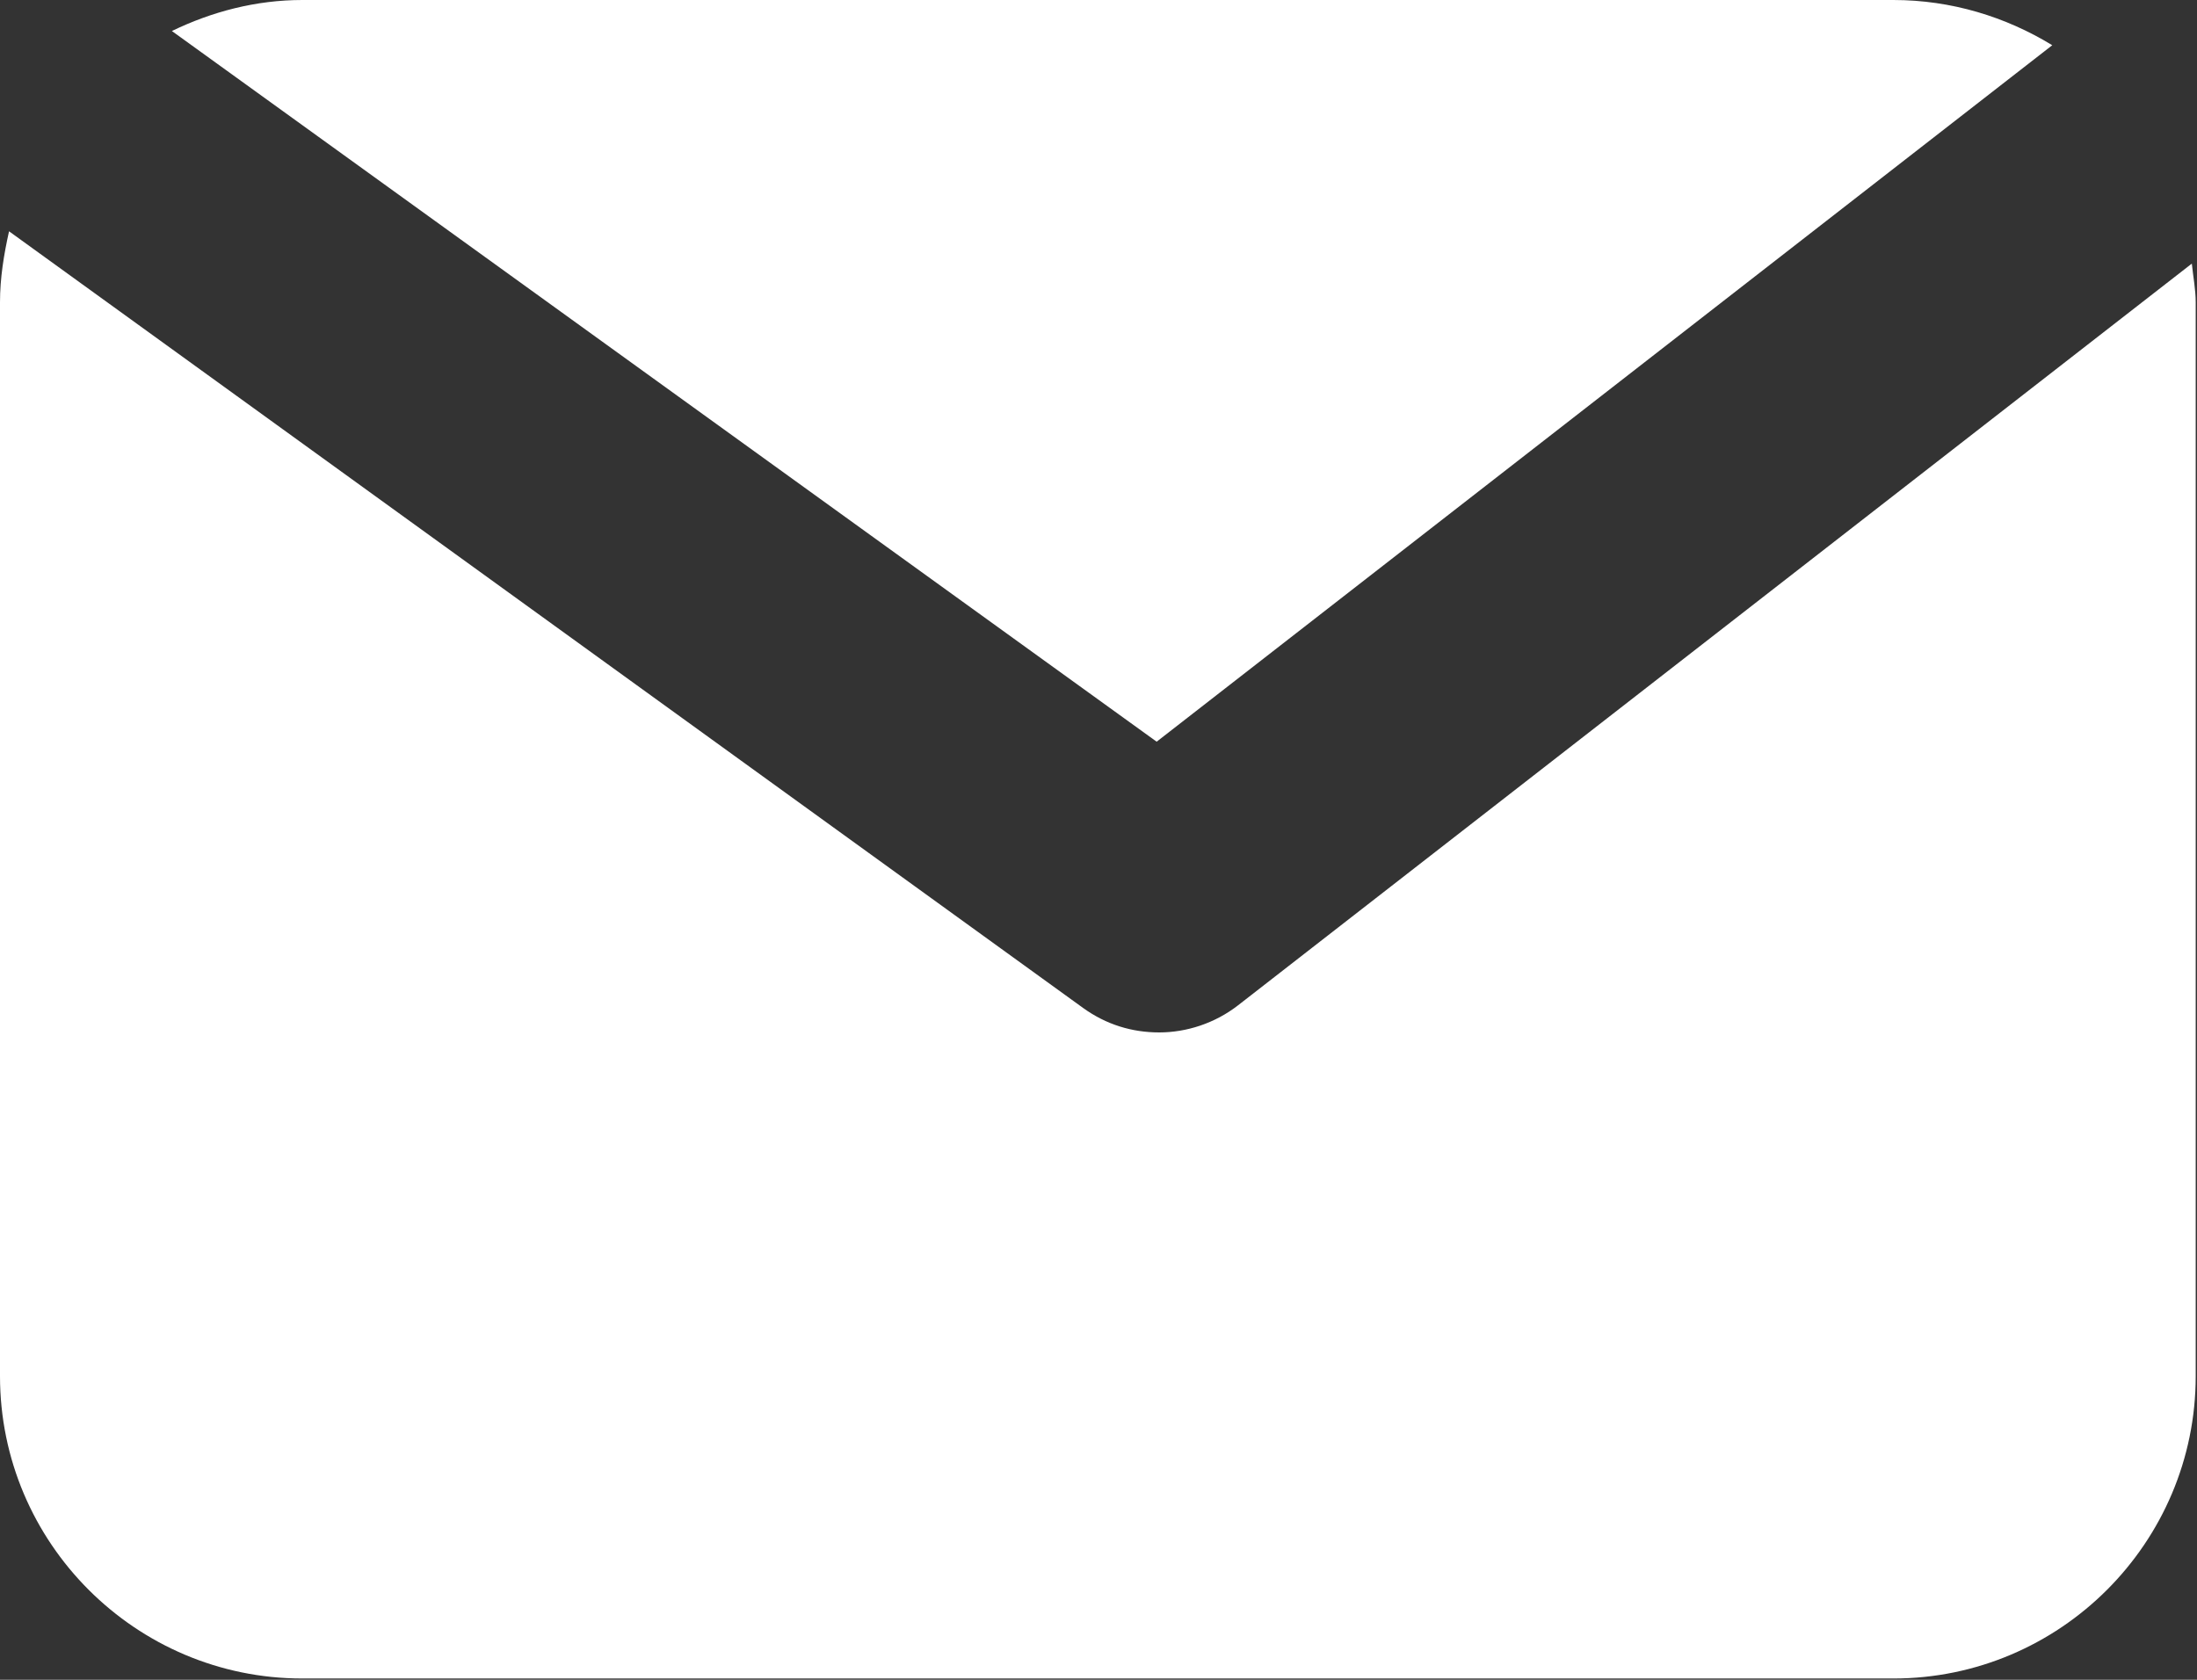
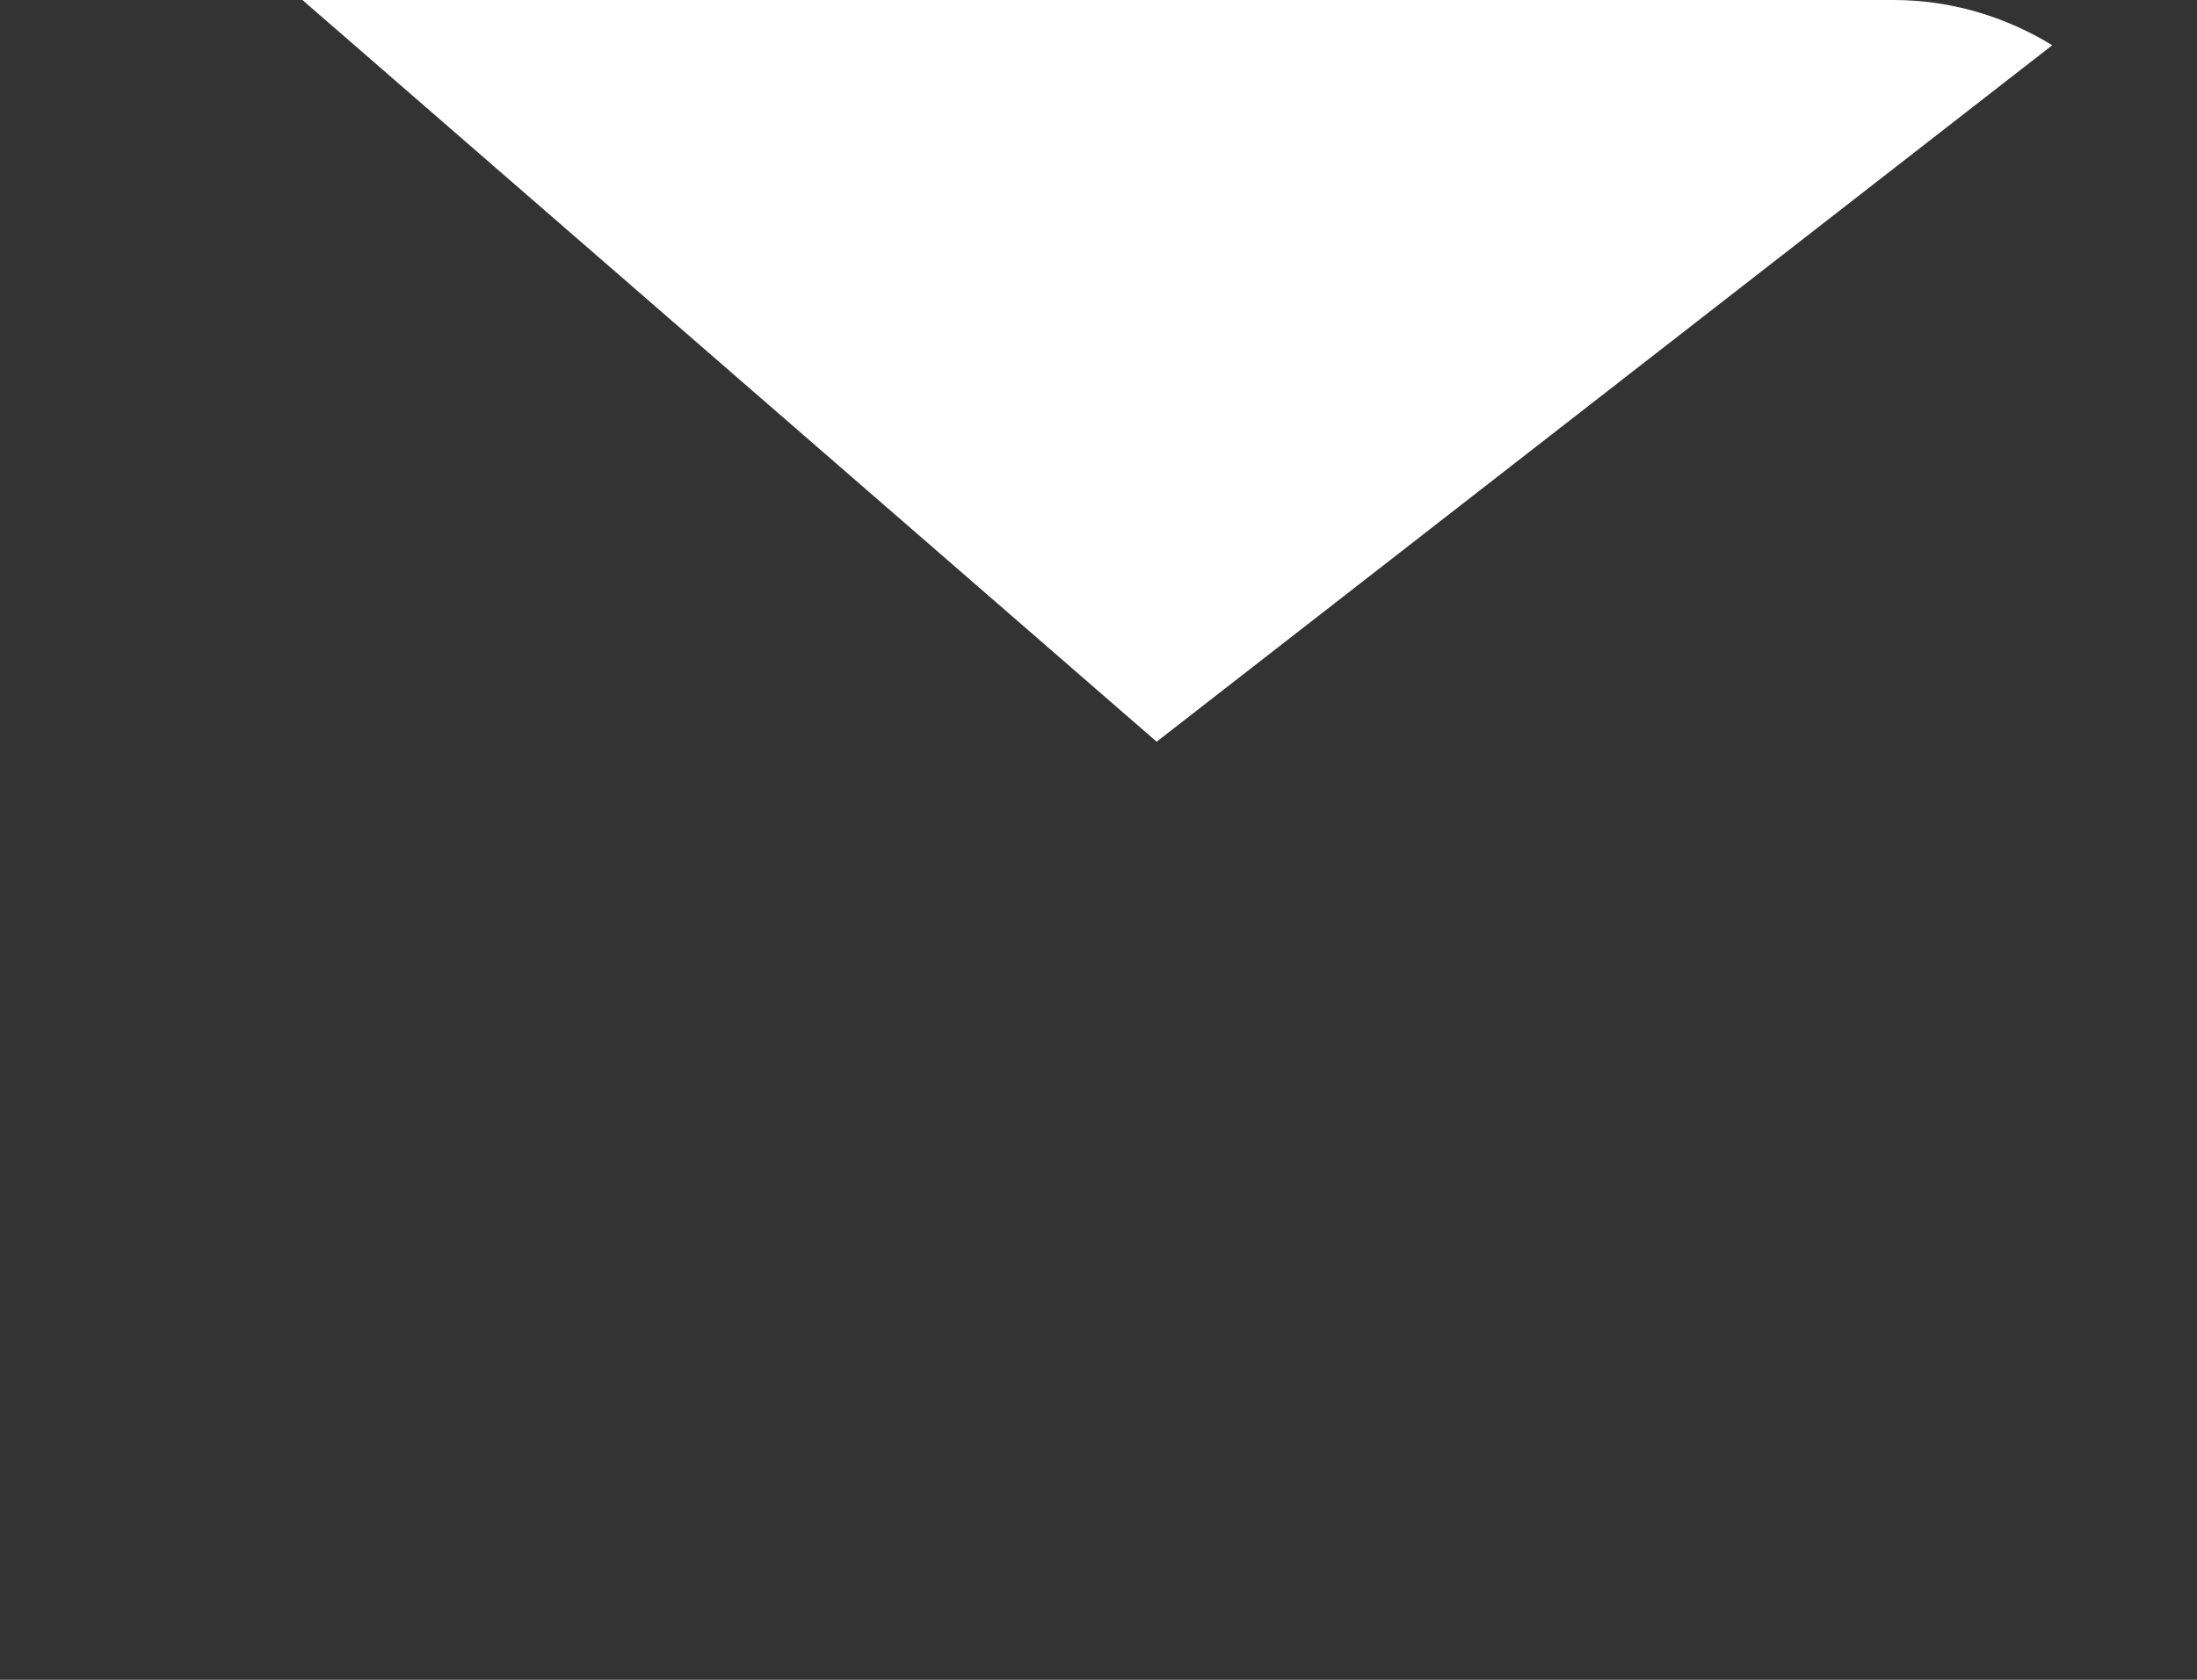
<svg xmlns="http://www.w3.org/2000/svg" height="13" viewBox="0 0 17 13" width="17">
  <rect x="0" y="0" width="17" height="13" fill="#333333" stroke="none" />
  <g fill="#fff">
-     <path d="m9.58 7.78c-.18.14-.4.21-.61.21s-.41-.06-.59-.19l-8.31-6.01c-.04.18-.07.36-.07.55v8.31c0 1.29 1.05 2.34 2.34 2.34h12.31c1.29 0 2.34-1.05 2.34-2.34v-8.31c0-.1-.02-.2-.03-.3z" />
-     <path d="m8.95 5.74 6.93-5.39c-.36-.22-.78-.35-1.23-.35h-12.31c-.36 0-.7.09-1.01.24z" />
+     <path d="m8.95 5.74 6.93-5.39c-.36-.22-.78-.35-1.23-.35h-12.31z" />
  </g>
</svg>